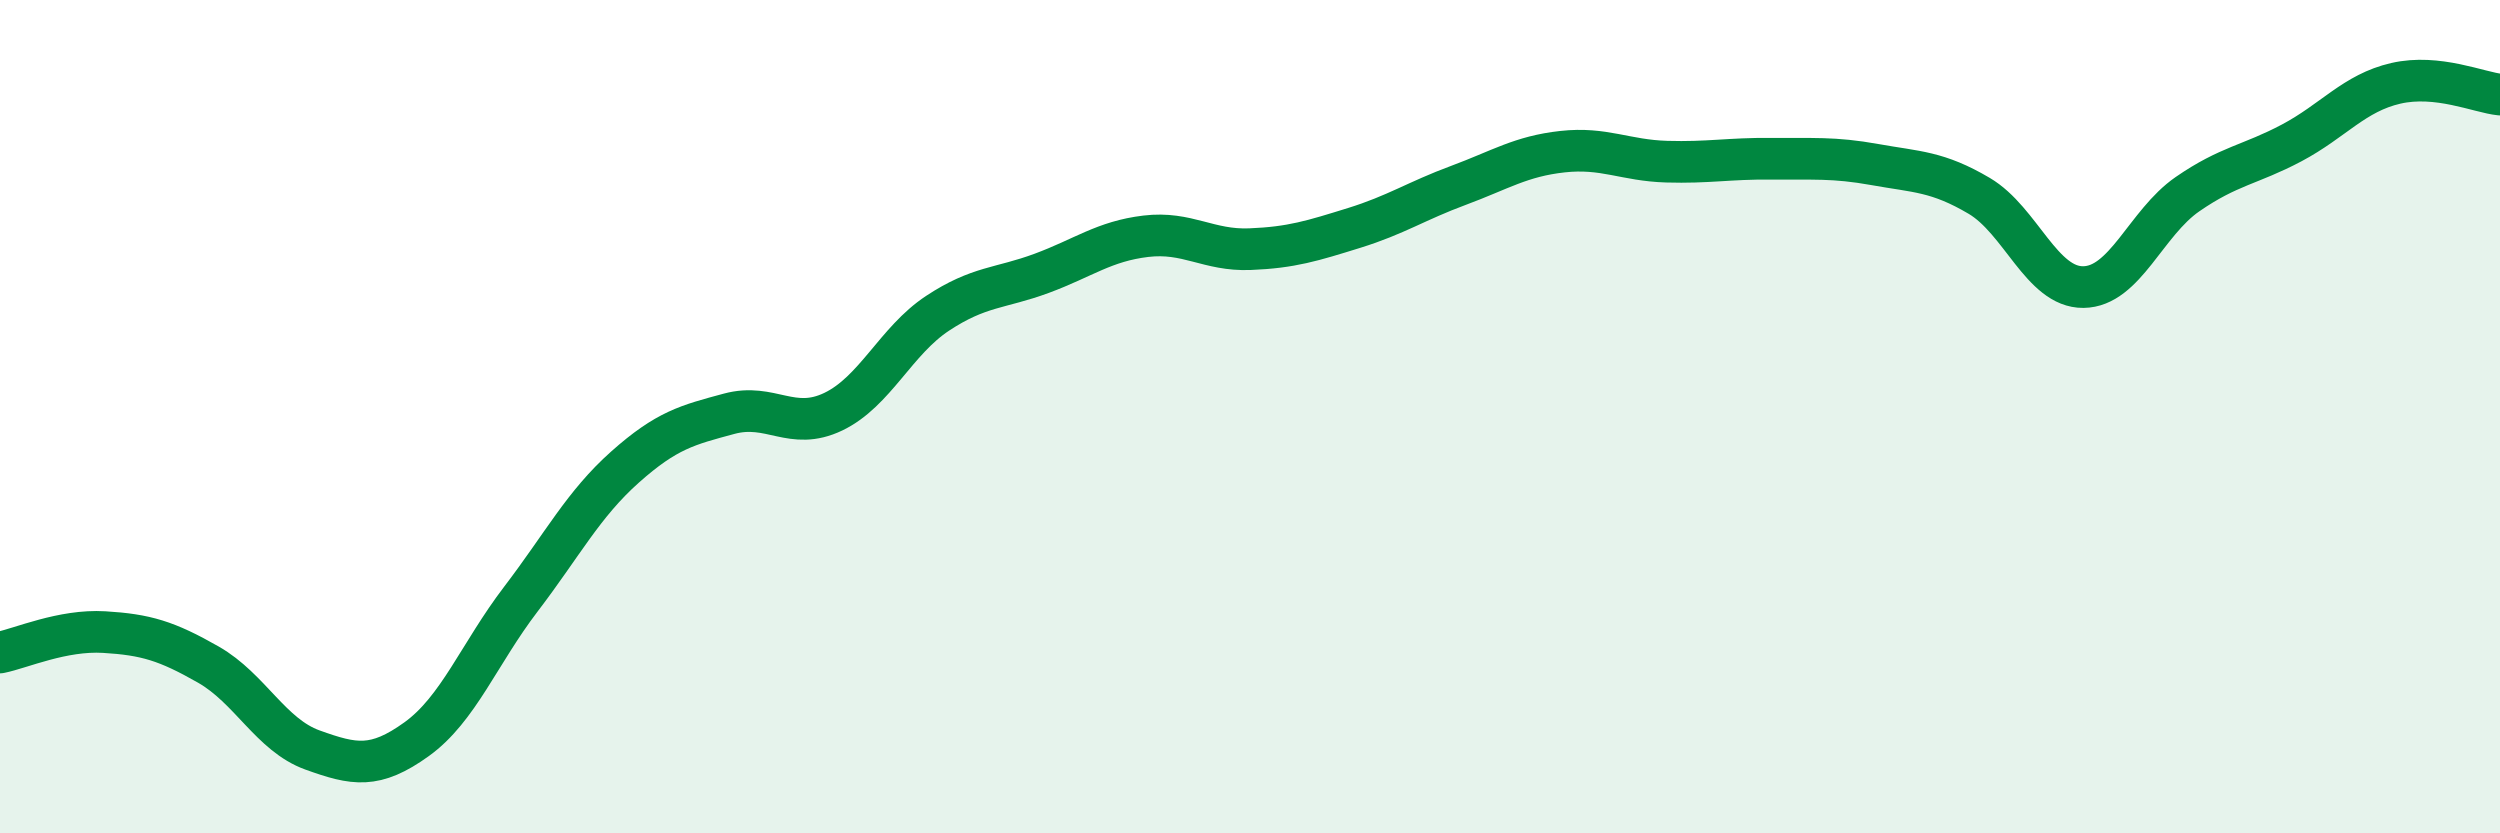
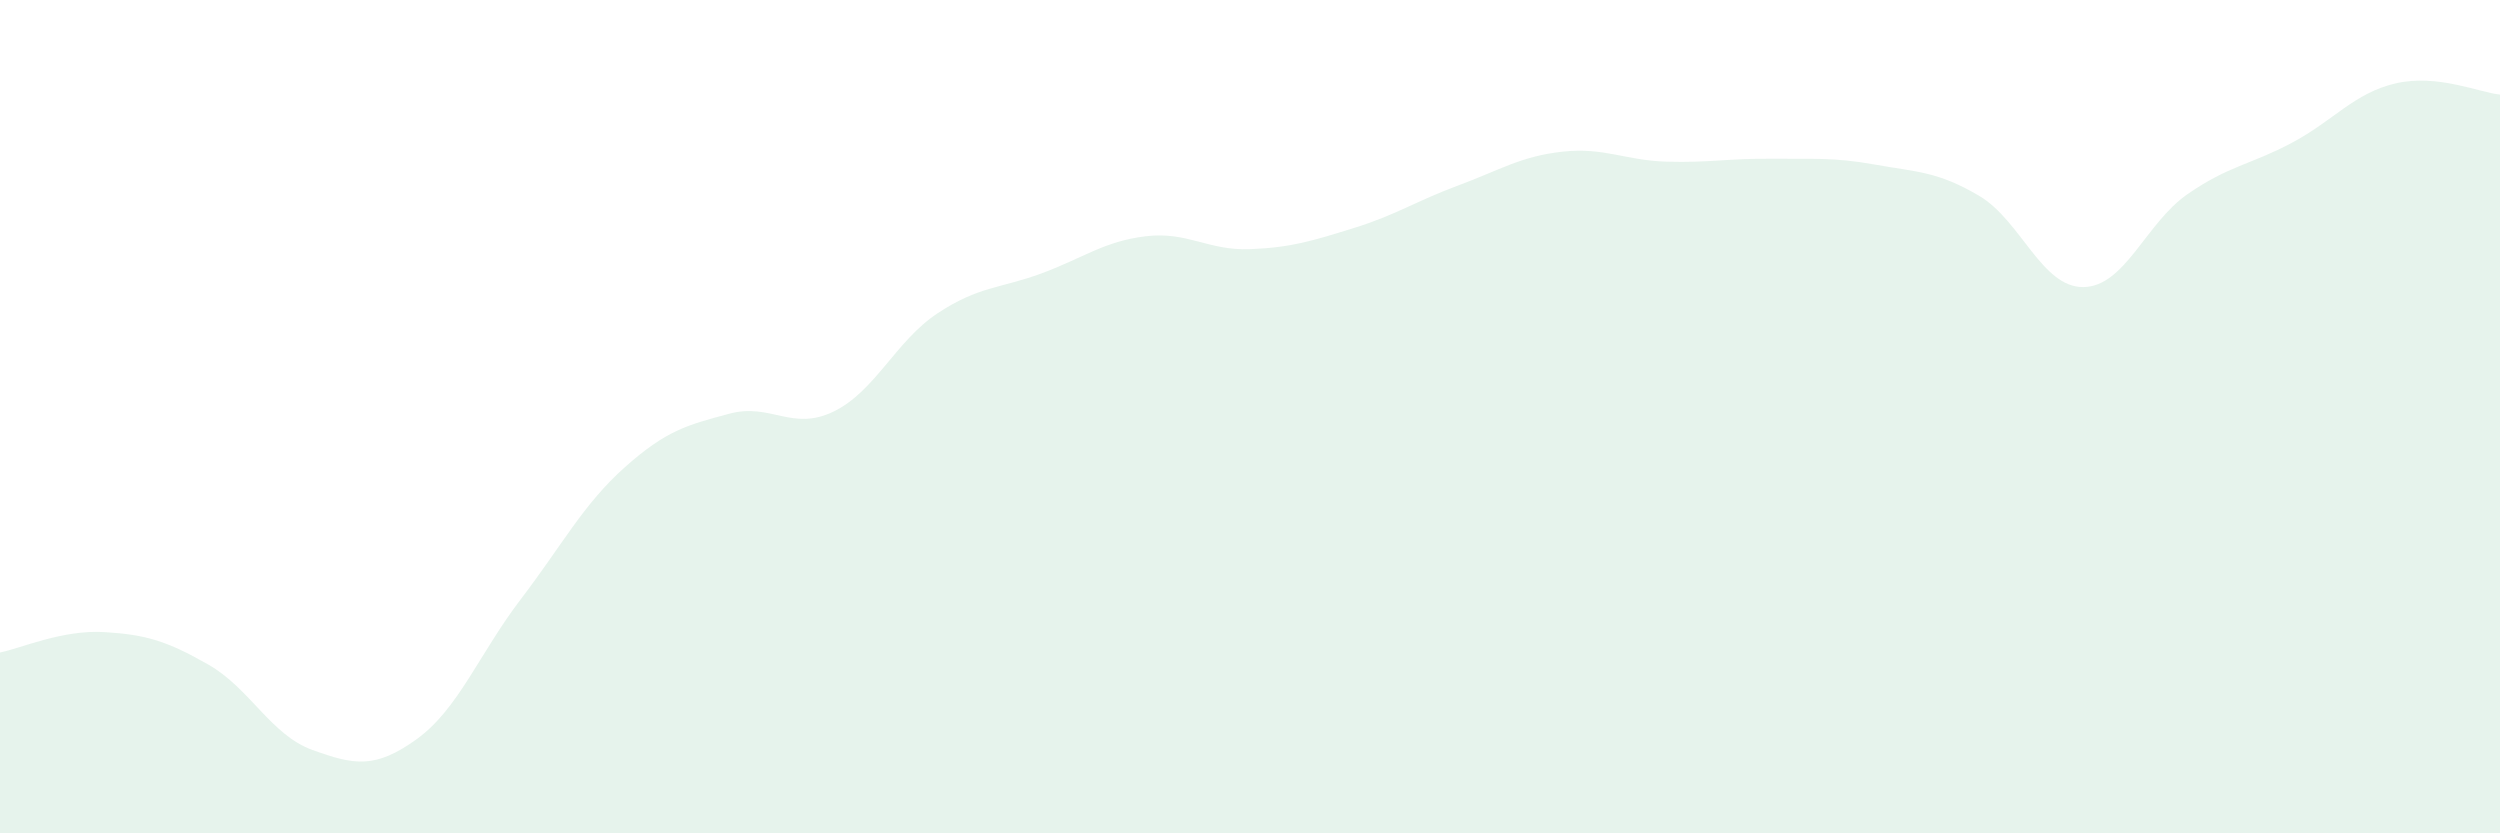
<svg xmlns="http://www.w3.org/2000/svg" width="60" height="20" viewBox="0 0 60 20">
  <path d="M 0,15.66 C 0.5,15.56 1.5,15.11 2.5,15.17 C 3.5,15.23 4,15.38 5,15.95 C 6,16.52 6.5,17.64 7.5,18 C 8.5,18.36 9,18.46 10,17.74 C 11,17.02 11.5,15.69 12.5,14.38 C 13.5,13.07 14,12.1 15,11.21 C 16,10.32 16.5,10.2 17.5,9.93 C 18.5,9.66 19,10.36 20,9.88 C 21,9.4 21.5,8.18 22.5,7.52 C 23.5,6.86 24,6.93 25,6.56 C 26,6.19 26.5,5.79 27.5,5.67 C 28.5,5.55 29,6.02 30,5.98 C 31,5.94 31.5,5.78 32.5,5.47 C 33.5,5.16 34,4.82 35,4.45 C 36,4.08 36.5,3.75 37.5,3.64 C 38.5,3.53 39,3.85 40,3.88 C 41,3.91 41.5,3.8 42.5,3.81 C 43.5,3.82 44,3.77 45,3.95 C 46,4.13 46.5,4.11 47.5,4.7 C 48.5,5.29 49,6.9 50,6.89 C 51,6.88 51.5,5.35 52.5,4.66 C 53.5,3.97 54,3.96 55,3.43 C 56,2.9 56.5,2.23 57.5,2 C 58.5,1.77 59.5,2.22 60,2.27L60 20L0 20Z" fill="#008740" opacity="0.1" stroke-linecap="round" stroke-linejoin="round" />
-   <path d="M 0,15.66 C 0.5,15.56 1.5,15.11 2.5,15.17 C 3.5,15.23 4,15.38 5,15.95 C 6,16.52 6.5,17.64 7.5,18 C 8.5,18.36 9,18.46 10,17.74 C 11,17.02 11.5,15.69 12.5,14.38 C 13.5,13.07 14,12.1 15,11.21 C 16,10.32 16.5,10.2 17.5,9.93 C 18.5,9.66 19,10.36 20,9.88 C 21,9.4 21.5,8.18 22.5,7.52 C 23.5,6.86 24,6.93 25,6.56 C 26,6.19 26.5,5.79 27.5,5.67 C 28.5,5.55 29,6.02 30,5.98 C 31,5.94 31.5,5.78 32.5,5.47 C 33.5,5.16 34,4.82 35,4.45 C 36,4.08 36.5,3.75 37.5,3.64 C 38.5,3.53 39,3.85 40,3.88 C 41,3.91 41.5,3.8 42.5,3.81 C 43.5,3.82 44,3.77 45,3.95 C 46,4.13 46.5,4.11 47.5,4.7 C 48.5,5.29 49,6.9 50,6.89 C 51,6.88 51.5,5.35 52.5,4.66 C 53.5,3.97 54,3.96 55,3.43 C 56,2.9 56.5,2.23 57.5,2 C 58.5,1.77 59.5,2.22 60,2.27" stroke="#008740" stroke-width="1" fill="none" stroke-linecap="round" stroke-linejoin="round" />
</svg>